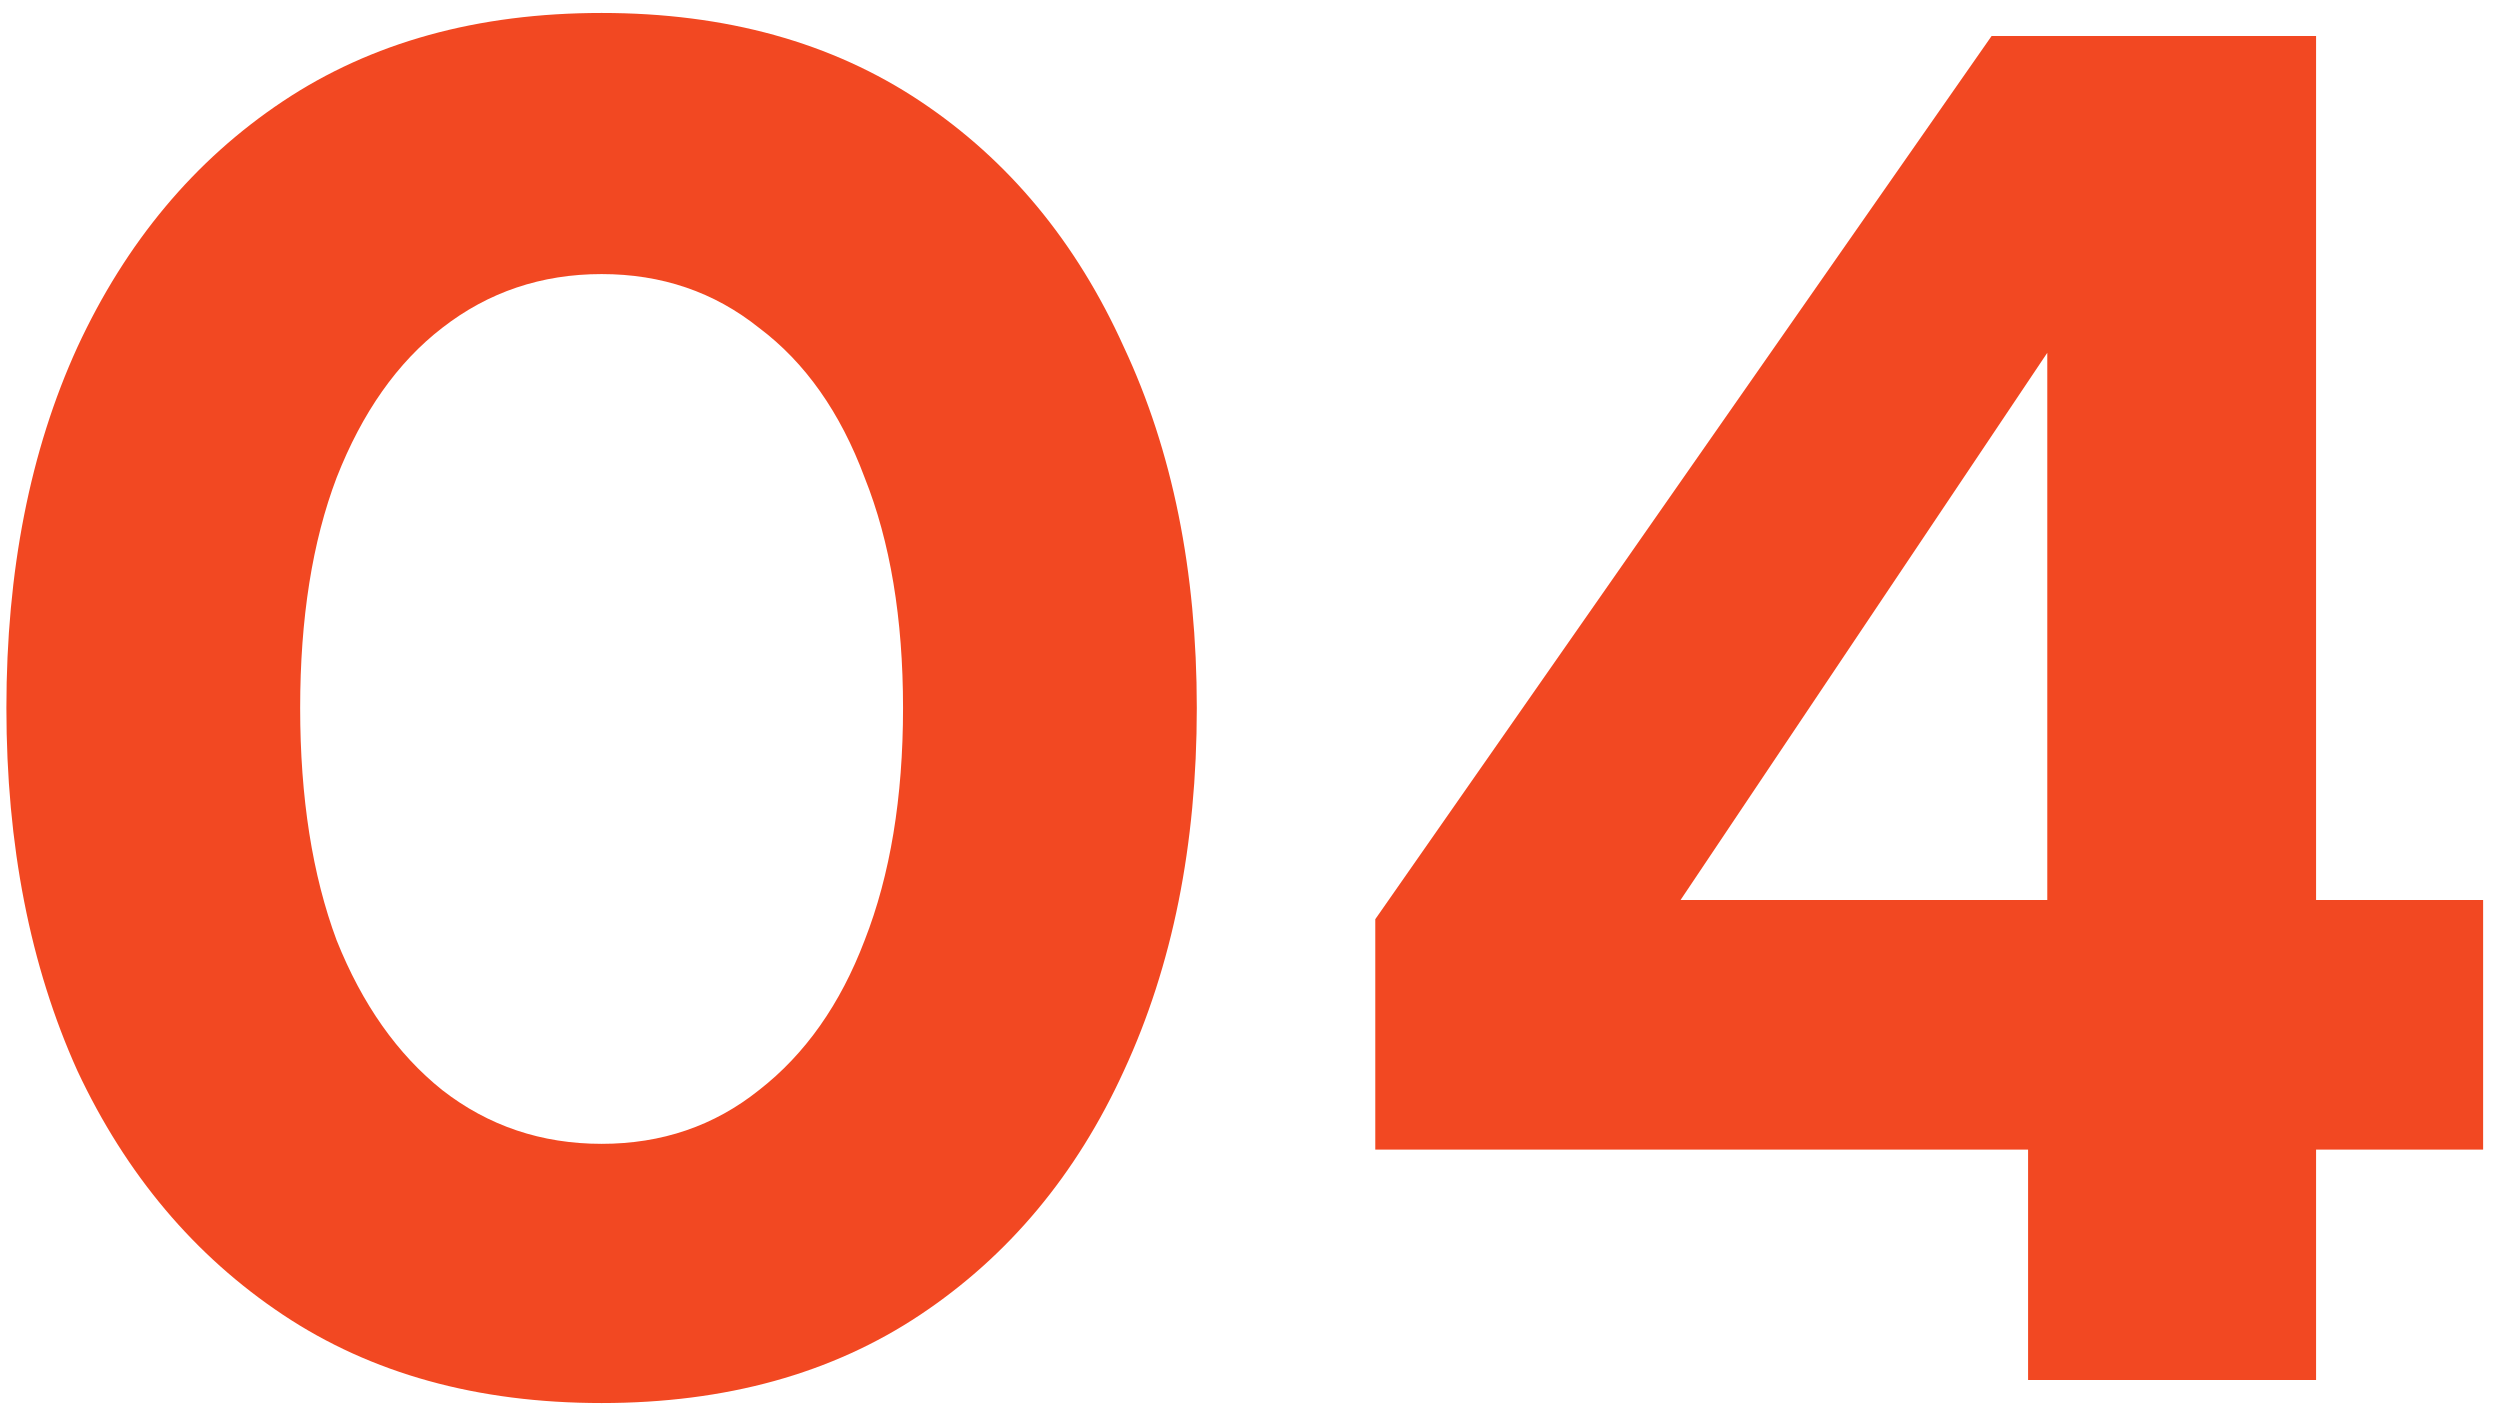
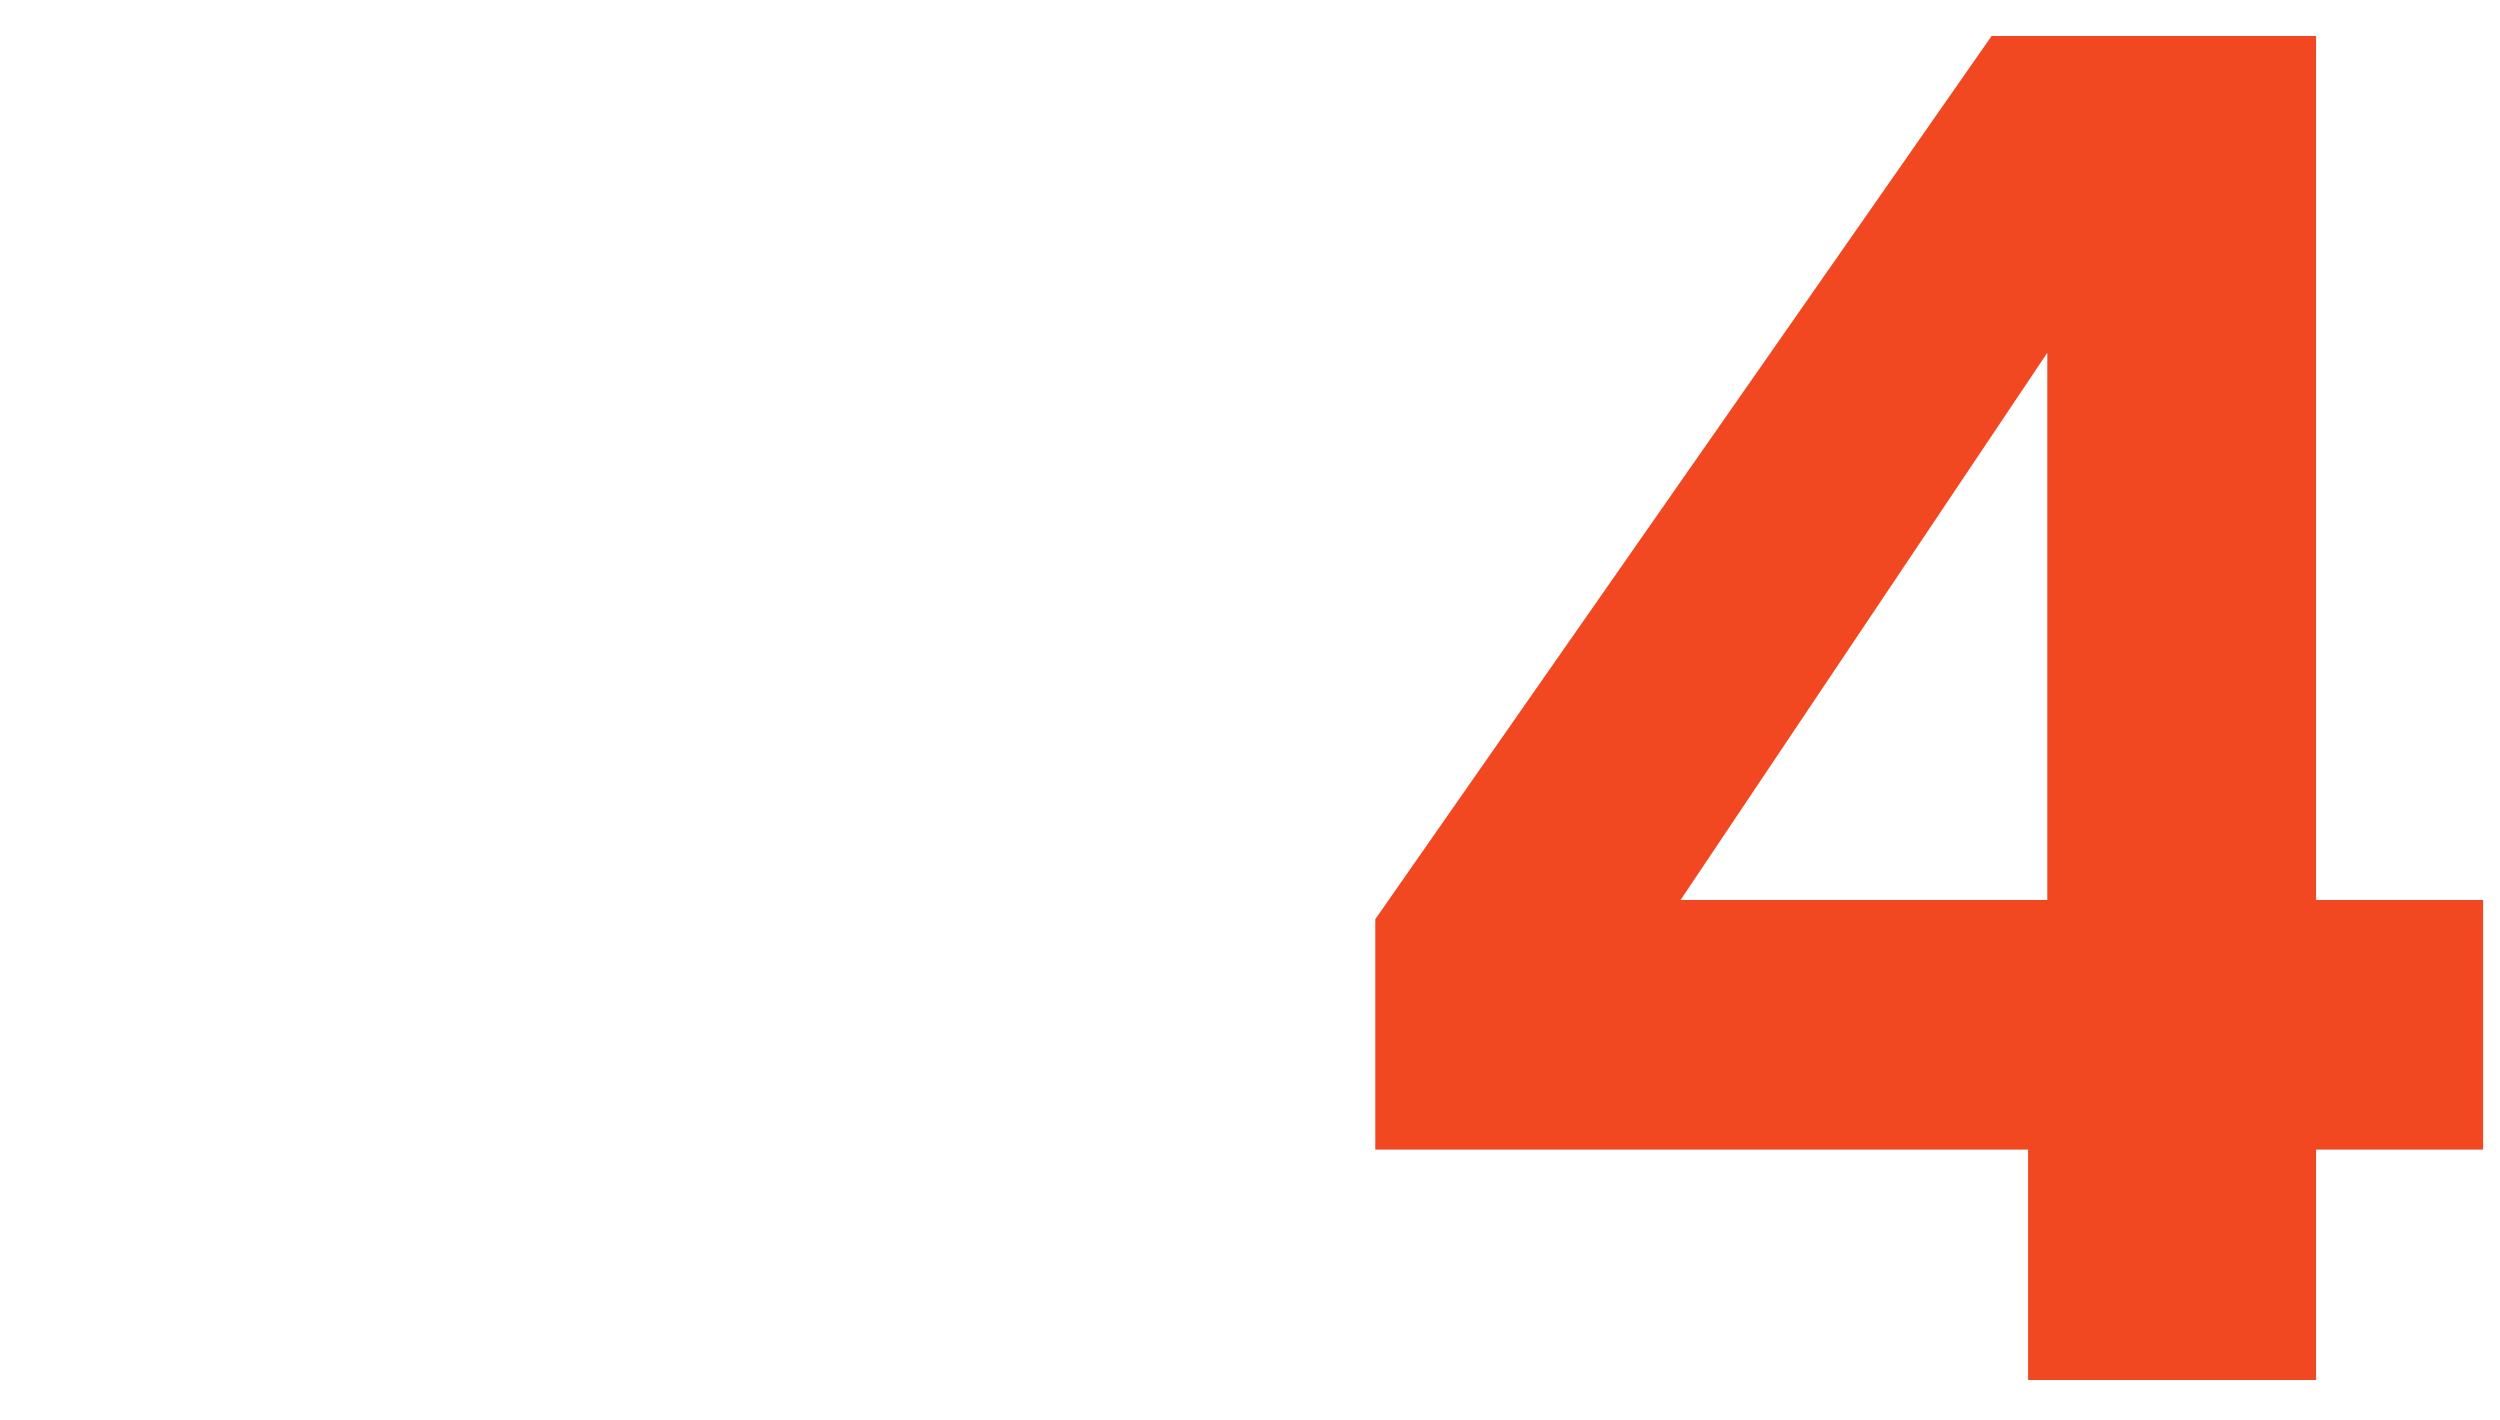
<svg xmlns="http://www.w3.org/2000/svg" width="125" height="71" viewBox="0 0 125 71" fill="none">
  <path d="M101.404 69V57.48H68.764V45.96L99.58 1.8H115.804V45H124.156V57.48H115.804V69H101.404ZM84.028 45H102.364V17.64L84.028 45Z" fill="#F24822" />
-   <path d="M30.08 70.152C23.872 70.152 18.56 68.68 14.144 65.736C9.728 62.792 6.304 58.728 3.872 53.544C1.504 48.296 0.32 42.248 0.32 35.4C0.32 28.552 1.504 22.536 3.872 17.352C6.304 12.104 9.728 8.008 14.144 5.064C18.56 2.12 23.872 0.648 30.08 0.648C36.288 0.648 41.6 2.12 46.016 5.064C50.432 8.008 53.824 12.104 56.192 17.352C58.624 22.536 59.84 28.552 59.84 35.4C59.84 42.248 58.624 48.296 56.192 53.544C53.824 58.728 50.432 62.792 46.016 65.736C41.6 68.68 36.288 70.152 30.08 70.152ZM30.08 57.192C33.088 57.192 35.712 56.296 37.952 54.504C40.256 52.712 42.016 50.216 43.232 47.016C44.512 43.752 45.152 39.88 45.152 35.4C45.152 30.92 44.512 27.08 43.232 23.88C42.016 20.616 40.256 18.12 37.952 16.392C35.712 14.6 33.088 13.704 30.08 13.704C27.072 13.704 24.416 14.6 22.112 16.392C19.872 18.12 18.112 20.616 16.832 23.88C15.616 27.08 15.008 30.92 15.008 35.4C15.008 39.88 15.616 43.752 16.832 47.016C18.112 50.216 19.872 52.712 22.112 54.504C24.416 56.296 27.072 57.192 30.08 57.192Z" fill="#F24822" />
</svg>